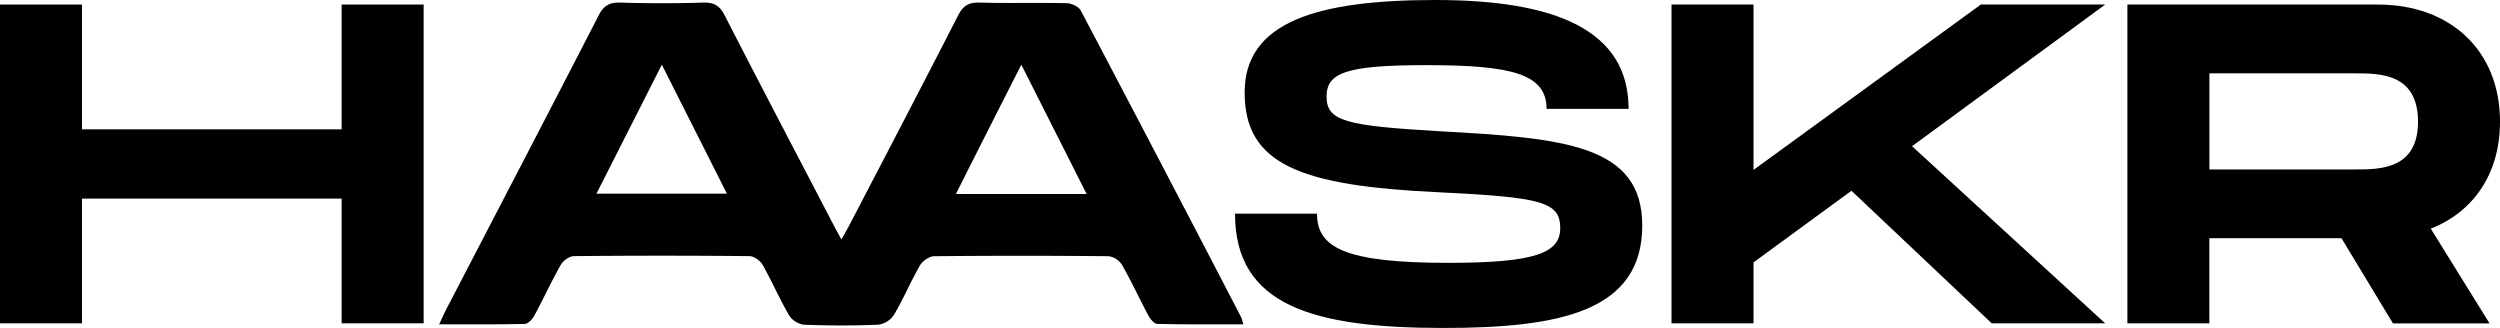
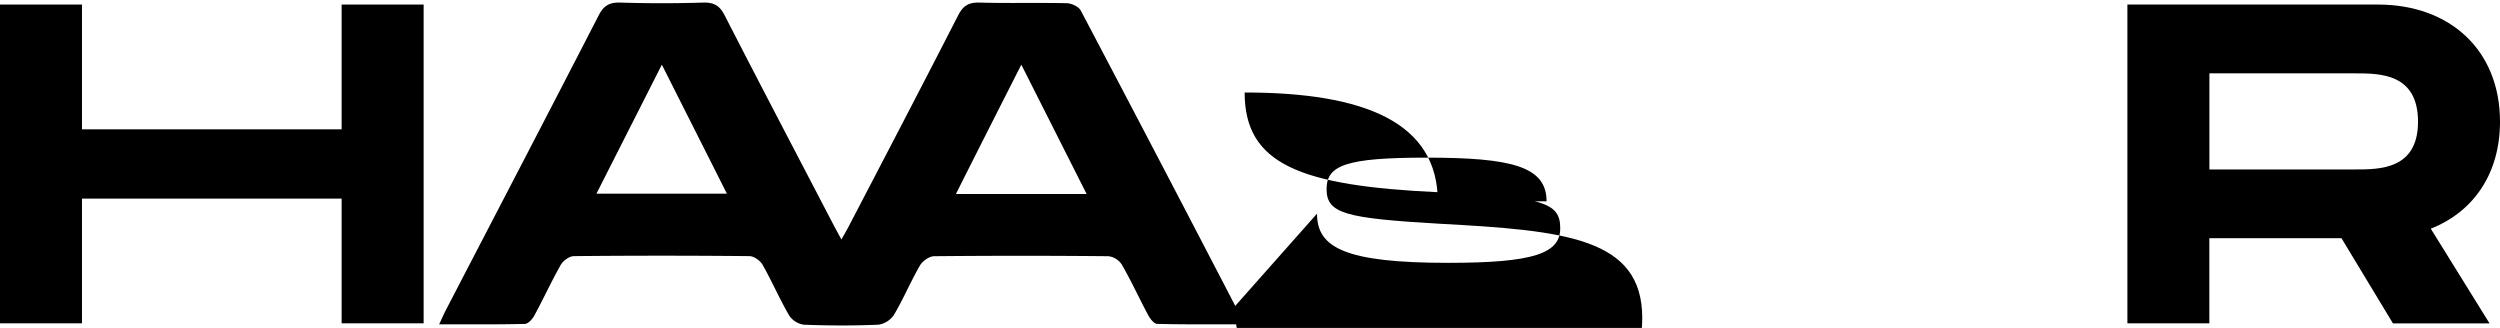
<svg xmlns="http://www.w3.org/2000/svg" viewBox="0 0 889.21 116.65">
  <g id="Calque_2" data-name="Calque 2">
    <g id="Calque_1-2" data-name="Calque 1">
      <path d="M156.2,115.35c1.05-2.22,1.68-3.69,2.41-5.1,18.13-34.92,36.33-69.8,54.33-104.78C214.72,2,216.74.81,220.61.92q14.71.45,29.46,0C253.94.81,256,2,257.75,5.47c12.75,24.85,25.73,49.59,38.64,74.36.84,1.61,1.72,3.19,2.88,5.36,1.07-1.91,1.93-3.37,2.71-4.87,13-24.93,26-49.83,38.81-74.84C342.56,2,344.58.81,348.45.92c10.32.29,20.65,0,31,.22,1.75.05,4.31,1.26,5,2.68q28.67,54.41,57,109a18.22,18.22,0,0,1,.77,2.53c-10.46,0-20.54.1-30.61-.15-1.12,0-2.55-1.84-3.24-3.14-3.21-6-6-12.14-9.39-18a6.64,6.64,0,0,0-4.77-2.93q-31-.3-61.93,0c-1.74,0-4.15,1.71-5.07,3.3-3.31,5.72-5.88,11.86-9.23,17.54a8.09,8.09,0,0,1-5.58,3.52c-8.81.37-17.65.35-26.46,0a7.53,7.53,0,0,1-5.25-3.29c-3.4-5.85-6.1-12.1-9.44-18-.84-1.48-3.07-3.09-4.67-3.1q-31.22-.31-62.43,0c-1.61,0-3.86,1.62-4.7,3.11-3.34,5.89-6.16,12.07-9.38,18-.68,1.27-2.19,2.94-3.35,3C176.77,115.45,166.85,115.35,156.2,115.35ZM235.41,23,212.14,68.89h46.41Zm127.86,0C355.34,38.6,347.75,53.58,340,69h46.49Z" />
      <path d="M150.68,1.62V115H121.51V70.64H29.16V115H0V1.62H29.16V46h92.35V1.62Z" />
-       <path d="M468.44,76c0,12,9.72,17.49,46.66,17.49,30.62,0,39.85-3.4,39.85-12.31,0-9.4-6.48-11-43.25-12.8-49.42-2.27-69-10-69-35.48C442.68,7.94,468.11,0,510.56,0c42.77,0,68.7,10.69,68.7,38.72H550.09c0-12.47-12.47-15.55-42.77-15.55-28.68,0-35.48,2.75-35.48,11.18,0,8.75,6.8,10.37,39.86,12.31,44.71,2.43,72.42,4.86,72.42,33.54,0,30.3-28.68,36.45-70.64,36.45-46.5,0-74.21-7.94-74.21-40.66Z" />
-       <path d="M680.08,52l68.69,63H708.43l-49.9-47.15L623.7,93.32V115H594.53V1.62H623.7V60.43L704.54,1.62h44.23Z" />
+       <path d="M468.44,76c0,12,9.72,17.49,46.66,17.49,30.62,0,39.85-3.4,39.85-12.31,0-9.4-6.48-11-43.25-12.8-49.42-2.27-69-10-69-35.48c42.77,0,68.7,10.69,68.7,38.72H550.09c0-12.47-12.47-15.55-42.77-15.55-28.68,0-35.48,2.75-35.48,11.18,0,8.75,6.8,10.37,39.86,12.31,44.71,2.43,72.42,4.86,72.42,33.54,0,30.3-28.68,36.45-70.64,36.45-46.5,0-74.21-7.94-74.21-40.66Z" />
      <path d="M864.59,81.33l20.9,33.7H851.14l-18.31-30.3h-47V115H756.68V1.62h89.11c25.76,0,43.42,16.36,43.42,41.64C889.21,61.73,879.82,75.34,864.59,81.33ZM785.85,60.27h51.84c8.75,0,22.36,0,22.36-17,0-17.18-13.61-17.18-22.36-17.18H785.85Z" />
    </g>
  </g>
</svg>